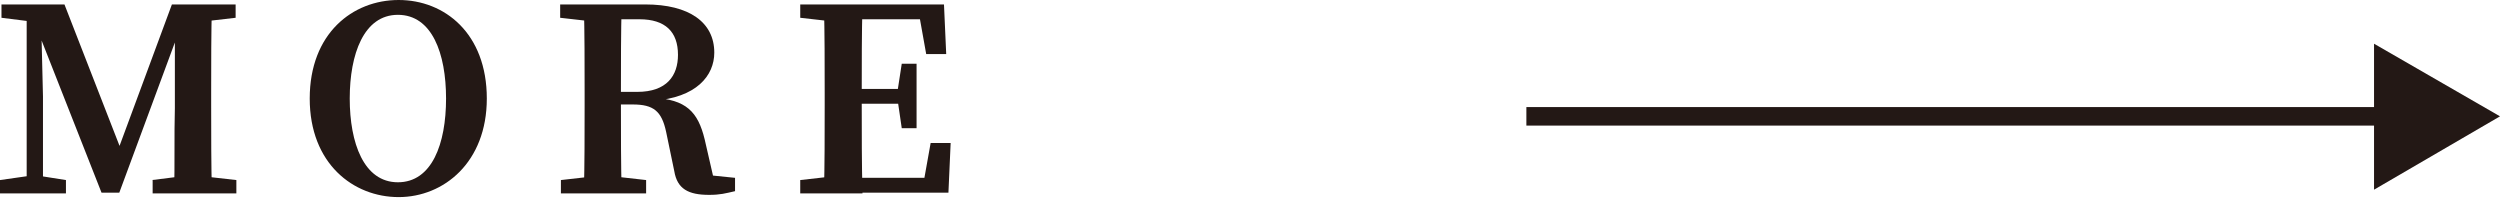
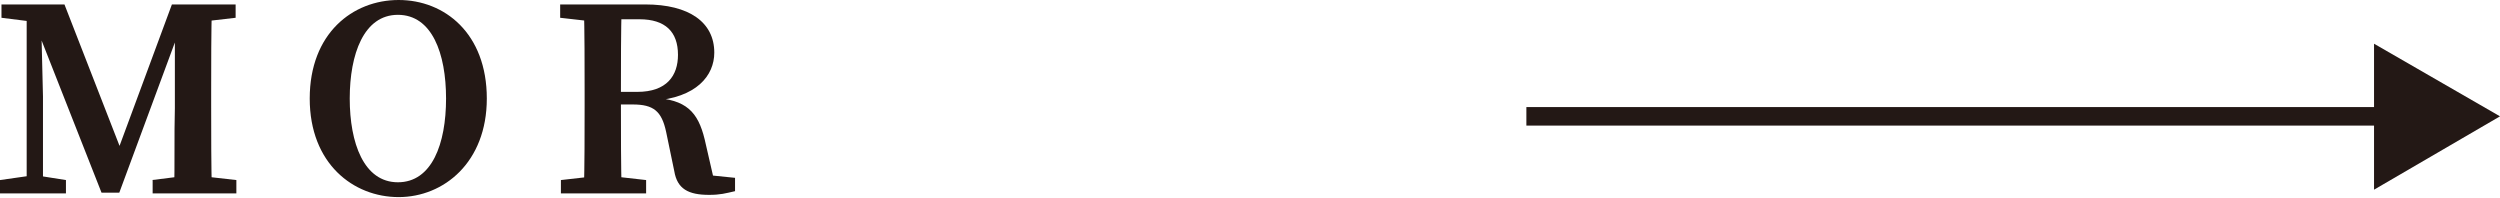
<svg xmlns="http://www.w3.org/2000/svg" id="_レイヤー_1" data-name="レイヤー 1" viewBox="0 0 33.74 2.67">
  <defs>
    <style>
      .cls-1 {
        fill: #231815;
      }

      .cls-2 {
        fill: none;
        stroke: #231815;
        stroke-miterlimit: 10;
        stroke-width: .25px;
      }
    </style>
  </defs>
  <g>
    <line class="cls-2" x1="20.6" y1="1.57" x2="32.33" y2="1.57" />
    <polygon class="cls-1" points="32.04 2.56 33.74 1.57 32.04 .59 32.04 2.56" />
  </g>
  <g>
    <path class="cls-1" d="M0,2.43l.42-.06h.09l.38.06v.18h-.89v-.18ZM.02.06h.53v.24s-.05,0-.05,0L.02.24V.06ZM.36.06h.19l.03,1.24v1.31h-.22V.06ZM.37.06h.5l.81,2.08h-.13L2.32.06h.23l-.94,2.54h-.24L.37.06ZM2.05,2.43l.48-.06h.13l.53.06v.18h-1.13v-.18ZM2.36,1.46V.06h.5c-.01.39-.01.79-.01,1.19v.17c0,.4,0,.8.01,1.19h-.51c.01-.39,0-.79.01-1.15ZM2.61.06h.57v.18l-.52.06h-.05V.06Z" />
    <path class="cls-1" d="M6.57,1.33c0,.86-.58,1.33-1.19,1.33s-1.2-.45-1.2-1.33.58-1.33,1.2-1.33,1.19.45,1.19,1.33ZM5.37,2.46c.46,0,.65-.52.65-1.13s-.19-1.13-.65-1.13-.65.53-.65,1.13.19,1.13.65,1.13Z" />
    <path class="cls-1" d="M7.56.24V.06h.58v.24h-.05l-.53-.06ZM8.19,2.37l.53.06v.18h-1.15v-.18l.53-.06h.1ZM7.89,1.25c0-.39,0-.79-.01-1.19h.51c-.01.39-.01.78-.01,1.21v.12c0,.42,0,.82.01,1.21h-.51c.01-.39.01-.79.01-1.19v-.17ZM8.14,1.24h.46c.4,0,.55-.22.55-.5,0-.31-.17-.48-.52-.48h-.5V.06h.58c.59,0,.93.24.93.65,0,.31-.24.61-.83.65v-.04c.45.02.61.19.7.56l.14.61-.22-.14.49.05v.18c-.13.03-.2.05-.35.05-.28,0-.43-.08-.47-.32l-.11-.53c-.06-.28-.17-.37-.45-.37h-.4v-.19Z" />
-     <path class="cls-1" d="M10.8.24V.06h.58v.24h-.05l-.53-.06ZM11.38,2.37v.24h-.58v-.18l.53-.06h.05ZM11.13,1.25c0-.39,0-.79-.01-1.19h.52c-.01.39-.01.79-.01,1.19v.14c0,.42,0,.82.01,1.22h-.52c.01-.39.01-.79.01-1.19v-.17ZM12.38.06l.23.2h-1.22V.06h1.35l.03.67h-.27l-.12-.67ZM12.23,1.4h-.85v-.2h.85v.2ZM12.83,1.93l-.03.67h-1.43v-.2h1.3l-.23.2.12-.67h.27ZM12.11,1.25l.06-.39h.2v.87h-.2l-.06-.41v-.07Z" />
  </g>
</svg>